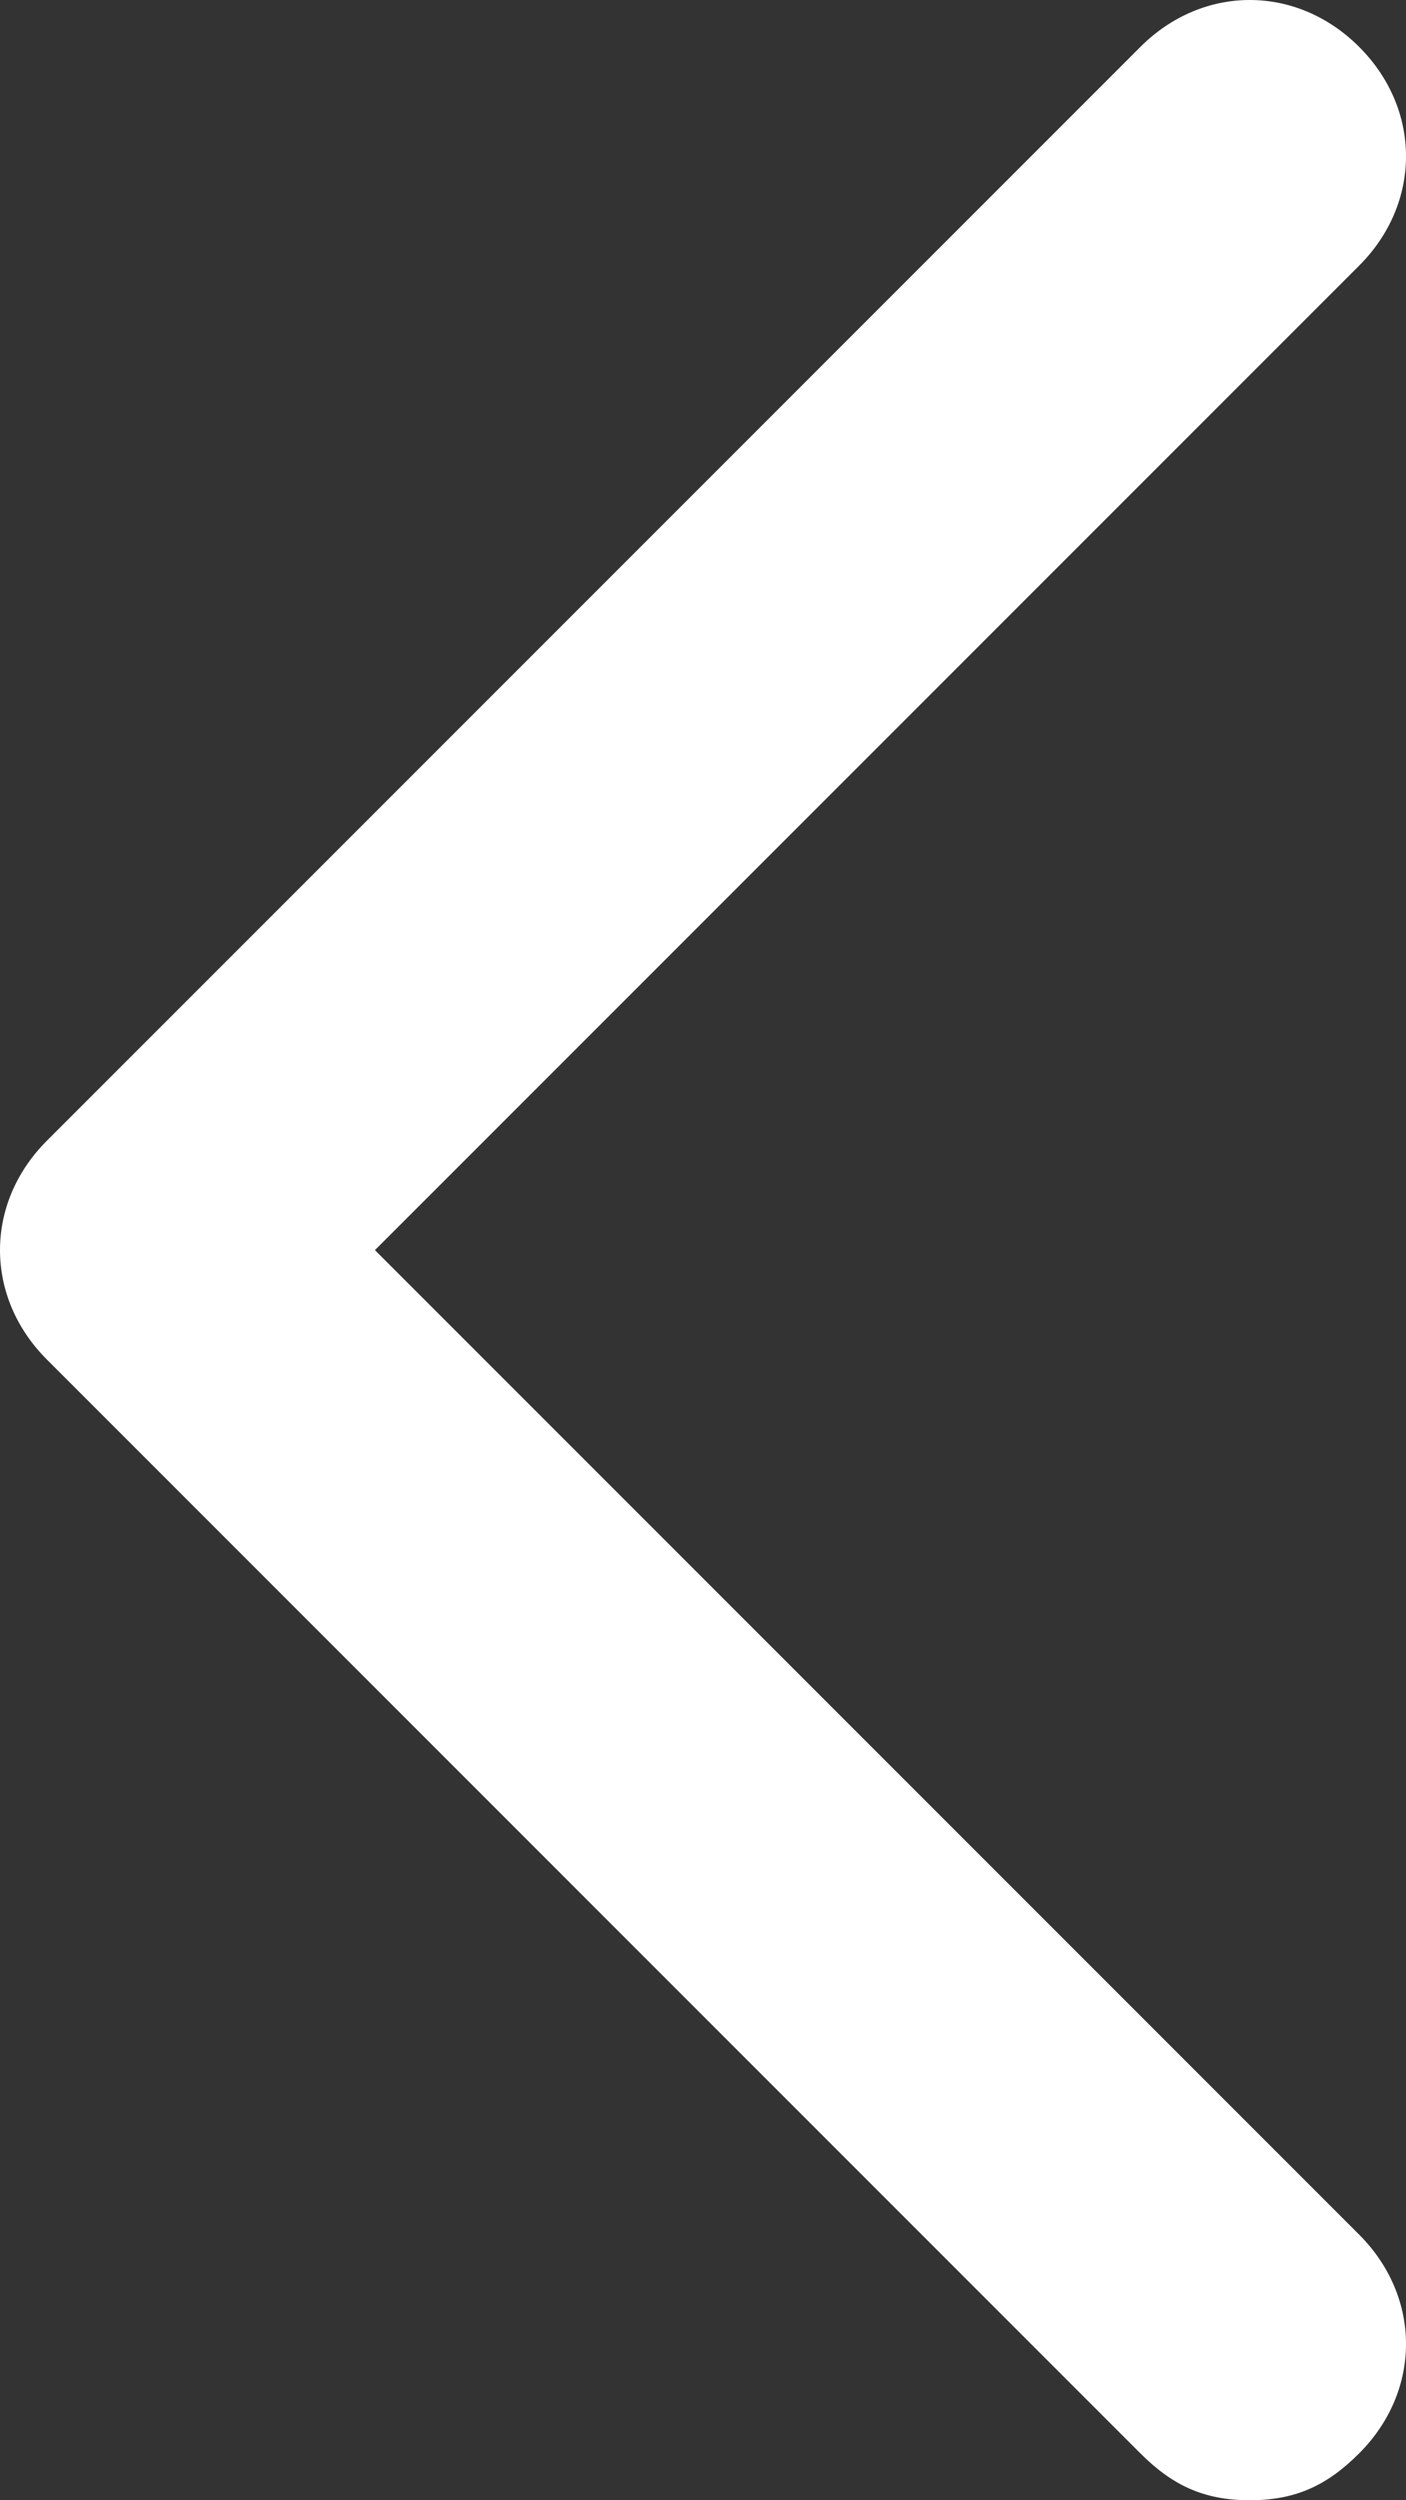
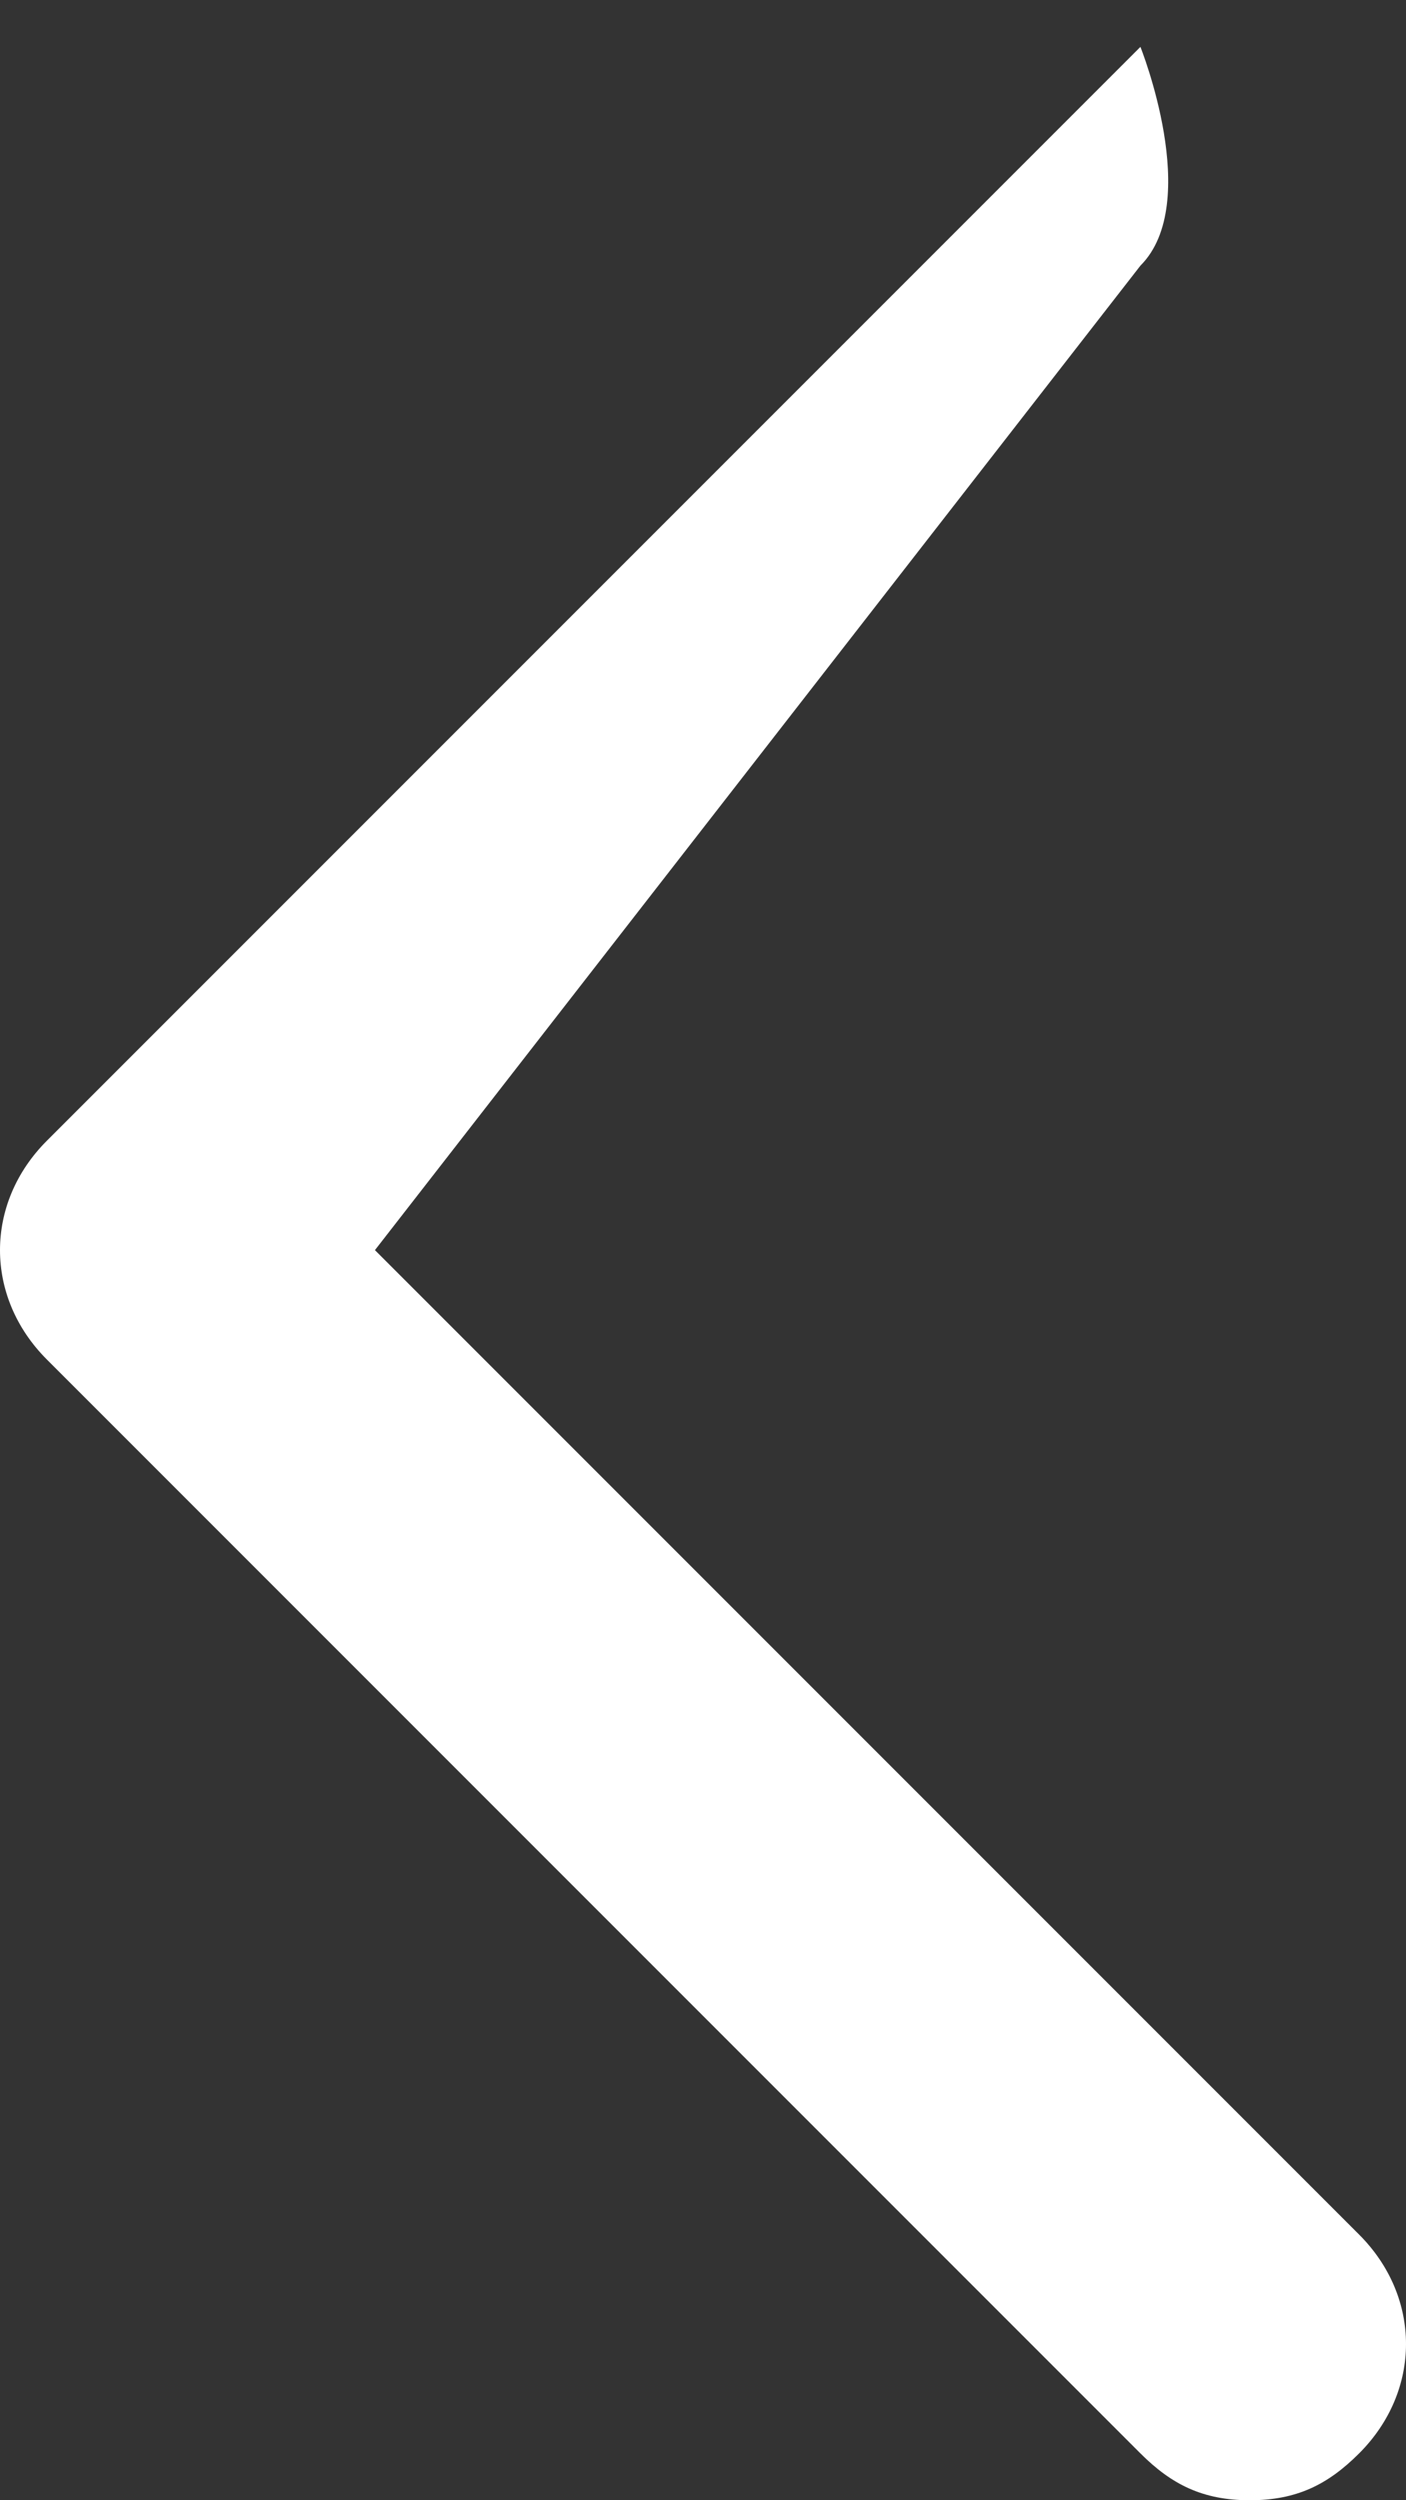
<svg xmlns="http://www.w3.org/2000/svg" xml:space="preserve" style="enable-background:new 0 0 9 16" viewBox="0 0 9 16">
  <rect x="0" y="0" width="9" height="16" fill="#333333" stroke="none" />
-   <path d="M8 16c-.3 0-.5-.1-.7-.3l-7-7c-.4-.4-.4-1 0-1.4l7-7c.4-.4 1-.4 1.4 0s.4 1 0 1.4L2.4 8l6.3 6.3c.4.4.4 1 0 1.4-.2.2-.4.3-.7.3z" style="fill:#fff" />
+   <path d="M8 16c-.3 0-.5-.1-.7-.3l-7-7c-.4-.4-.4-1 0-1.4l7-7s.4 1 0 1.4L2.4 8l6.3 6.3c.4.4.4 1 0 1.4-.2.2-.4.3-.7.3z" style="fill:#fff" />
</svg>